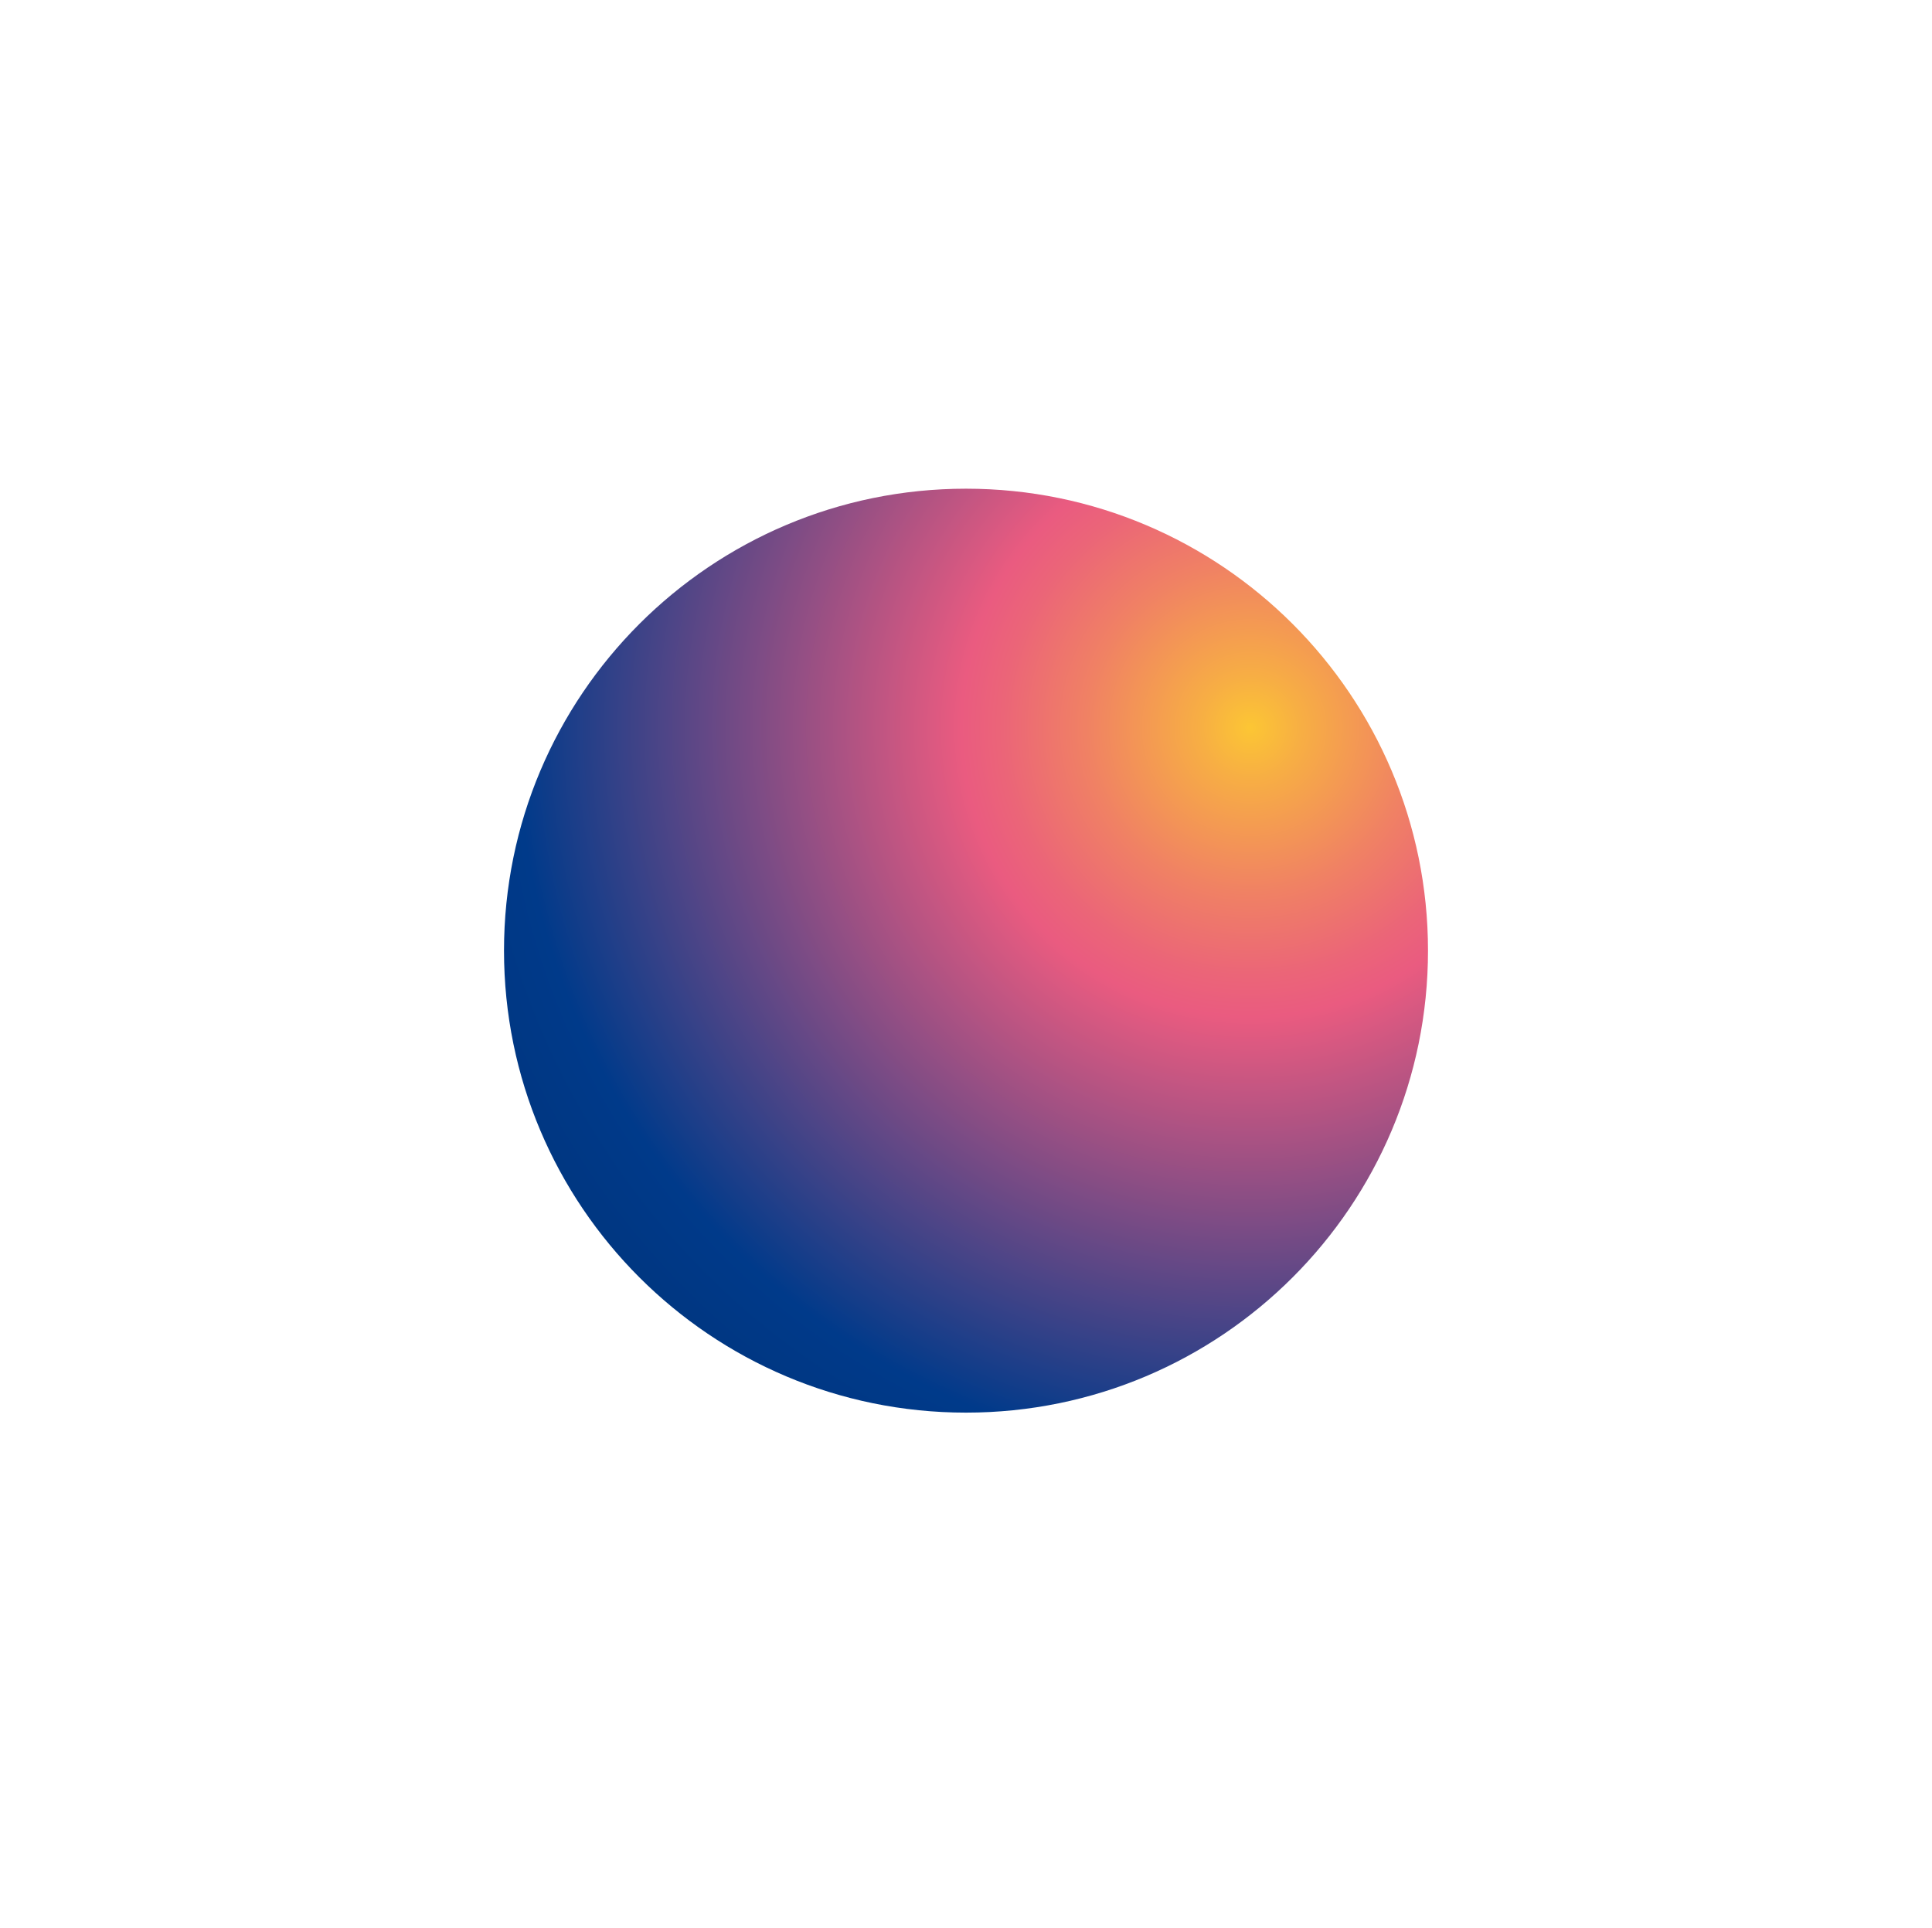
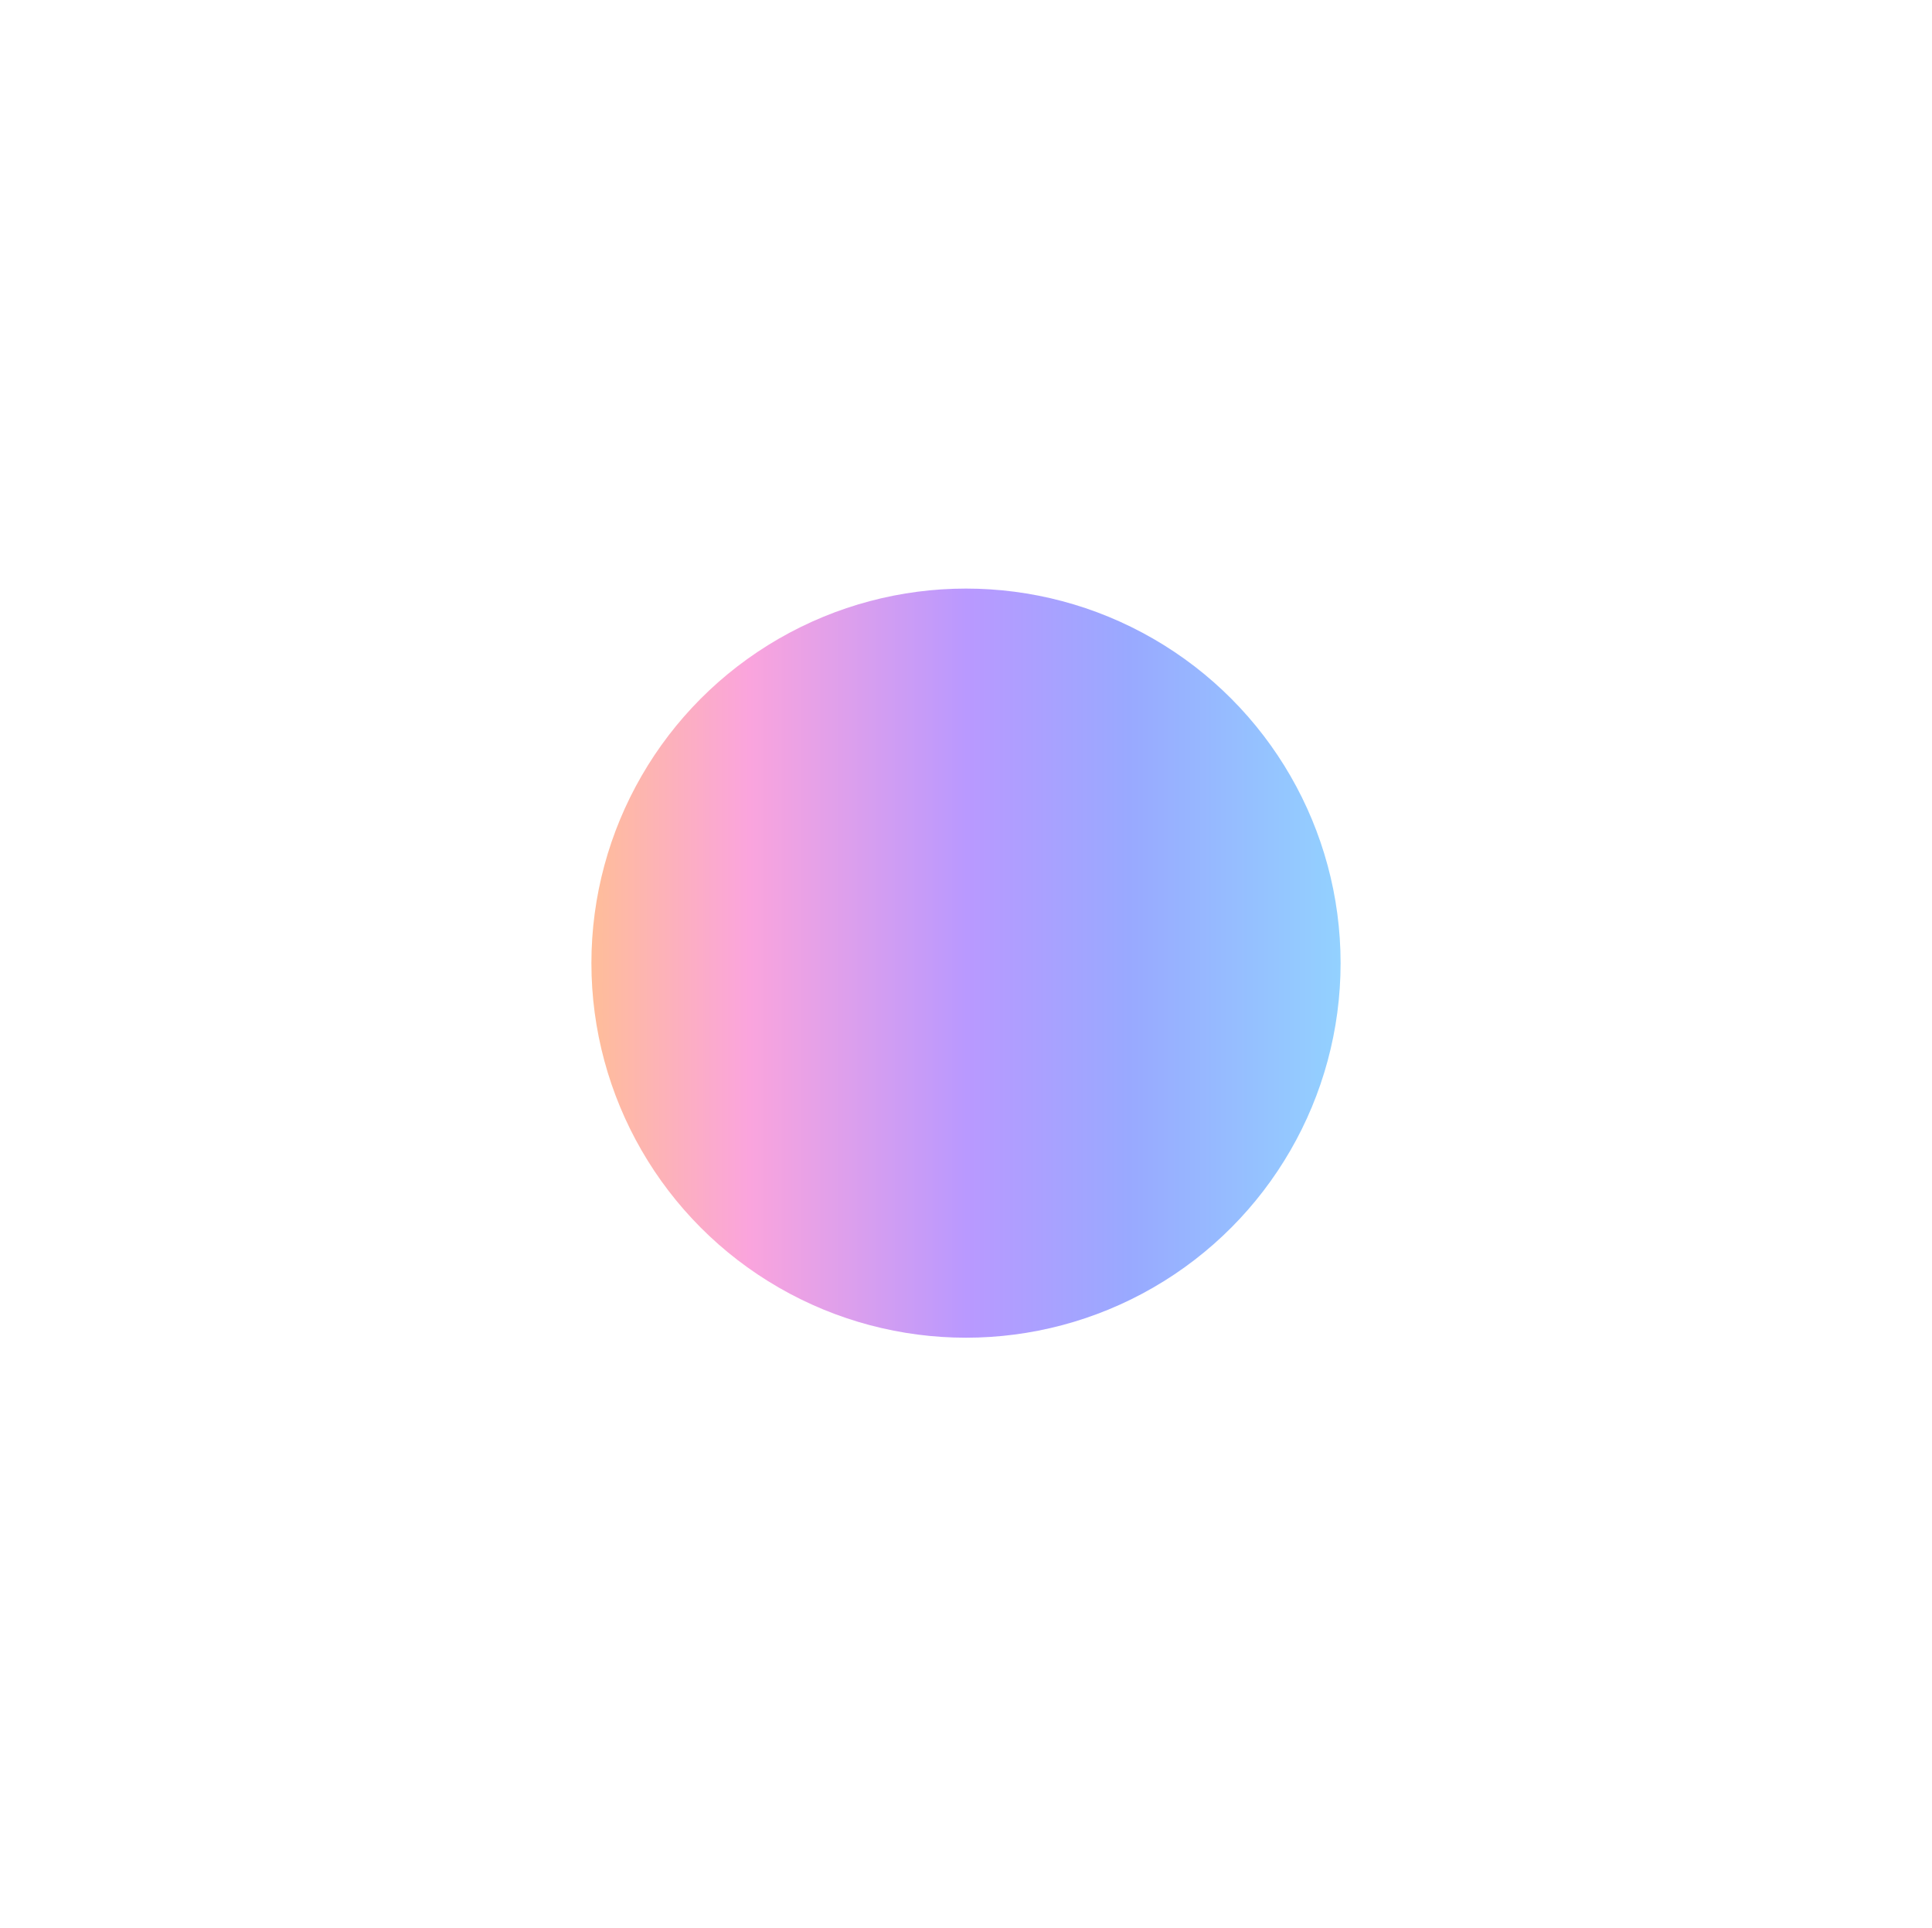
<svg xmlns="http://www.w3.org/2000/svg" width="506" height="505" viewBox="0 0 506 505" fill="none">
  <g opacity="0.5" filter="url(#filter0_f_3757_1208)">
    <circle cx="98.108" cy="98.108" r="98.108" transform="matrix(-1 0 0 1 351.108 154.162)" fill="url(#paint0_linear_3757_1208)" />
  </g>
-   <path d="M253 370C319.826 370 374 315.826 374 249C374 182.174 319.826 128 253 128C186.174 128 132 182.174 132 249C132 315.826 186.174 370 253 370Z" fill="url(#paint1_radial_3757_1208)" />
  <defs>
    <filter id="filter0_f_3757_1208" x="0.893" y="0.162" width="504.216" height="504.216" filterUnits="userSpaceOnUse" color-interpolation-filters="sRGB">
      <feFlood flood-opacity="0" result="BackgroundImageFix" />
      <feBlend mode="normal" in="SourceGraphic" in2="BackgroundImageFix" result="shape" />
      <feGaussianBlur stdDeviation="77" result="effect1_foregroundBlur_3757_1208" />
    </filter>
    <linearGradient id="paint0_linear_3757_1208" x1="0" y1="98.108" x2="196.216" y2="98.108" gradientUnits="userSpaceOnUse">
      <stop stop-color="#27A4FF" />
      <stop offset="0.28" stop-color="#3354FF" />
      <stop offset="0.5" stop-color="#7433FF" />
      <stop offset="0.79" stop-color="#F64ABB" />
      <stop offset="1" stop-color="#FF7C33" />
    </linearGradient>
    <radialGradient id="paint1_radial_3757_1208" cx="0" cy="0" r="1" gradientUnits="userSpaceOnUse" gradientTransform="translate(327.138 190.893) scale(269.31)">
      <stop stop-color="#FCC634" />
      <stop offset="0.05" stop-color="#F7AE44" />
      <stop offset="0.16" stop-color="#F08164" />
      <stop offset="0.24" stop-color="#EB6578" />
      <stop offset="0.28" stop-color="#EA5B80" />
      <stop offset="0.71" stop-color="#003A8A" />
      <stop offset="1" stop-color="#002E6D" />
    </radialGradient>
  </defs>
</svg>